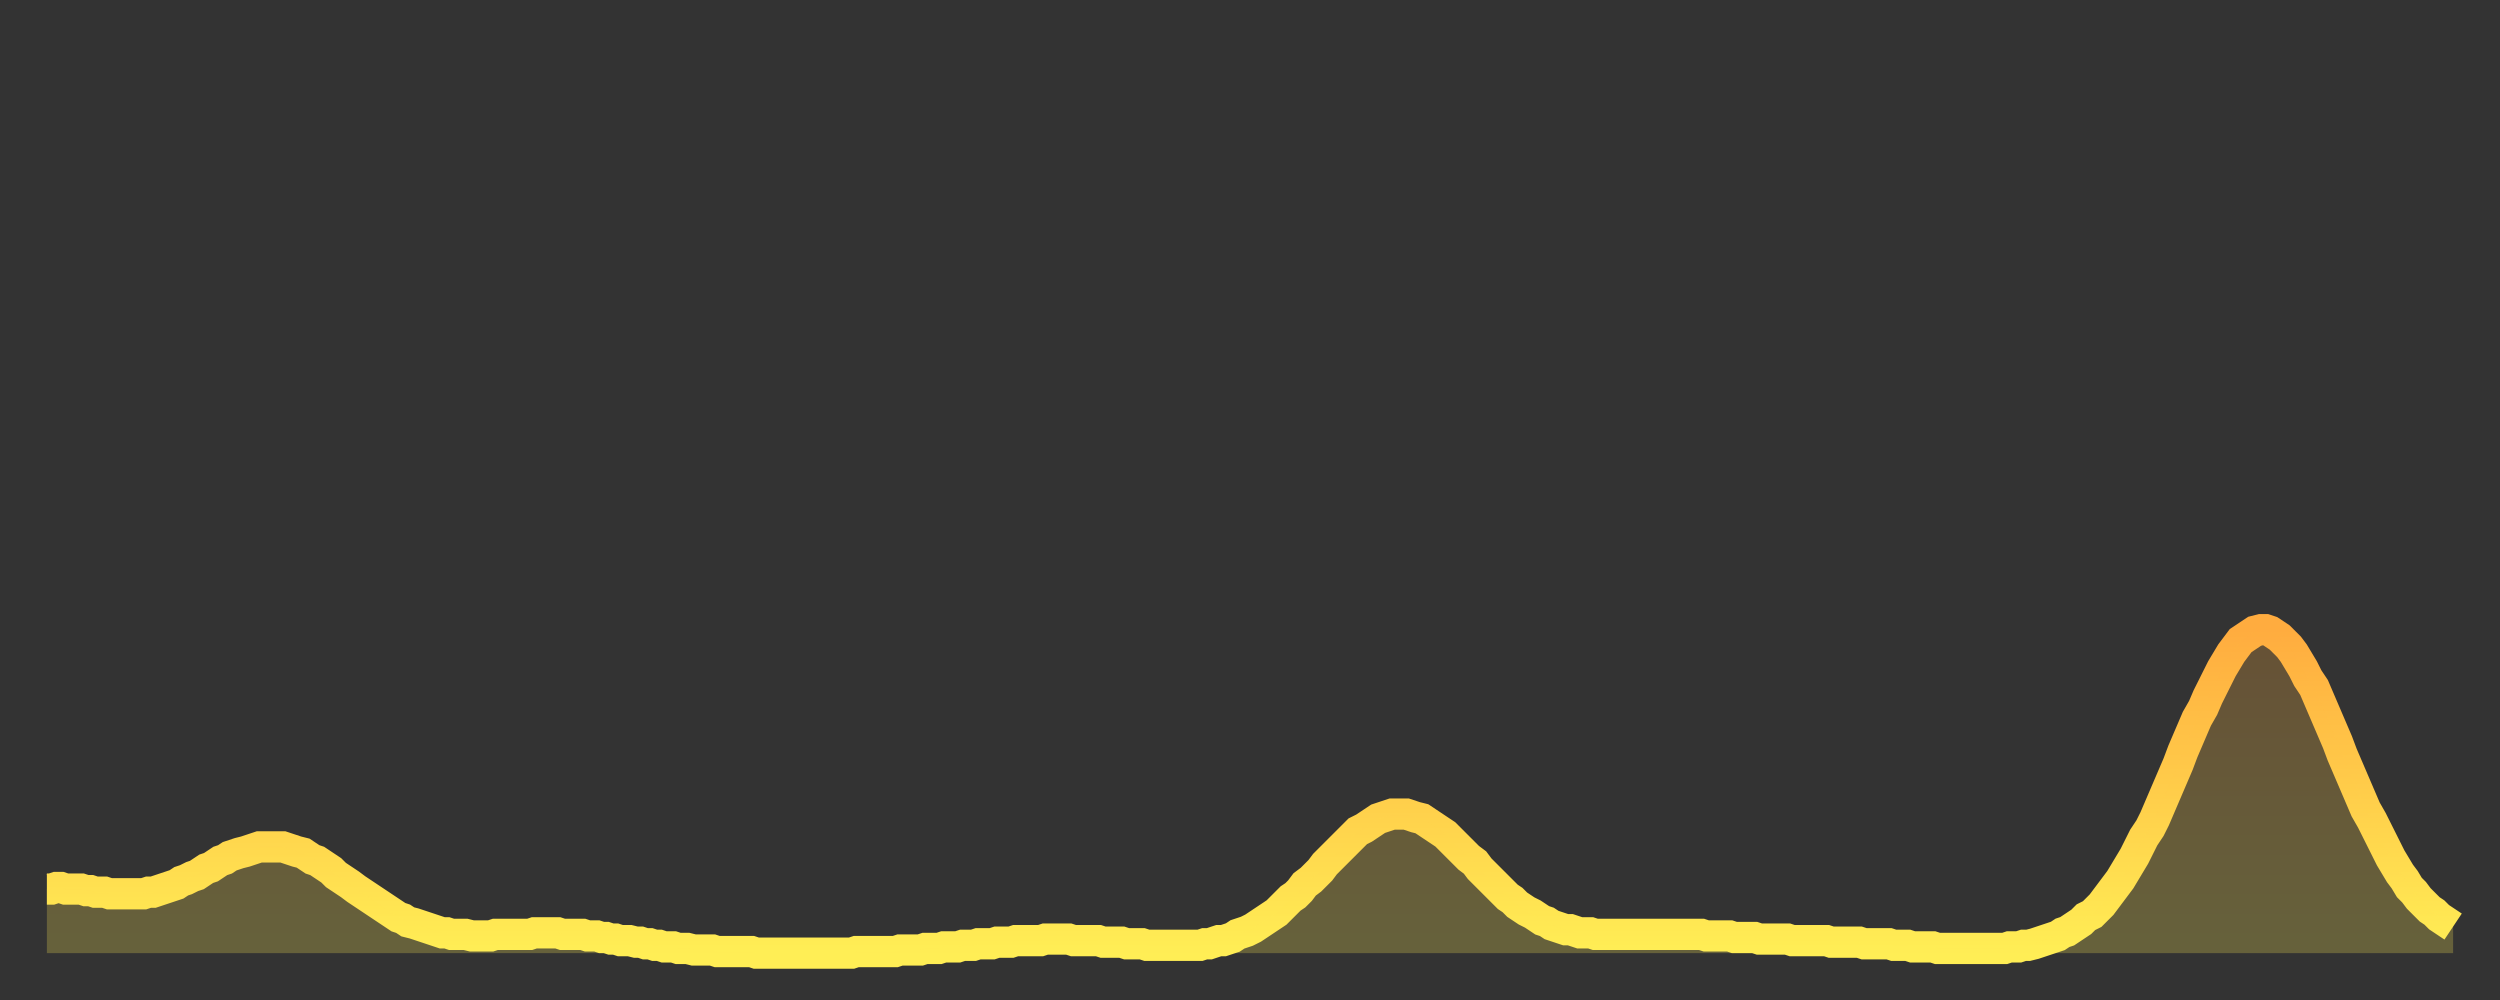
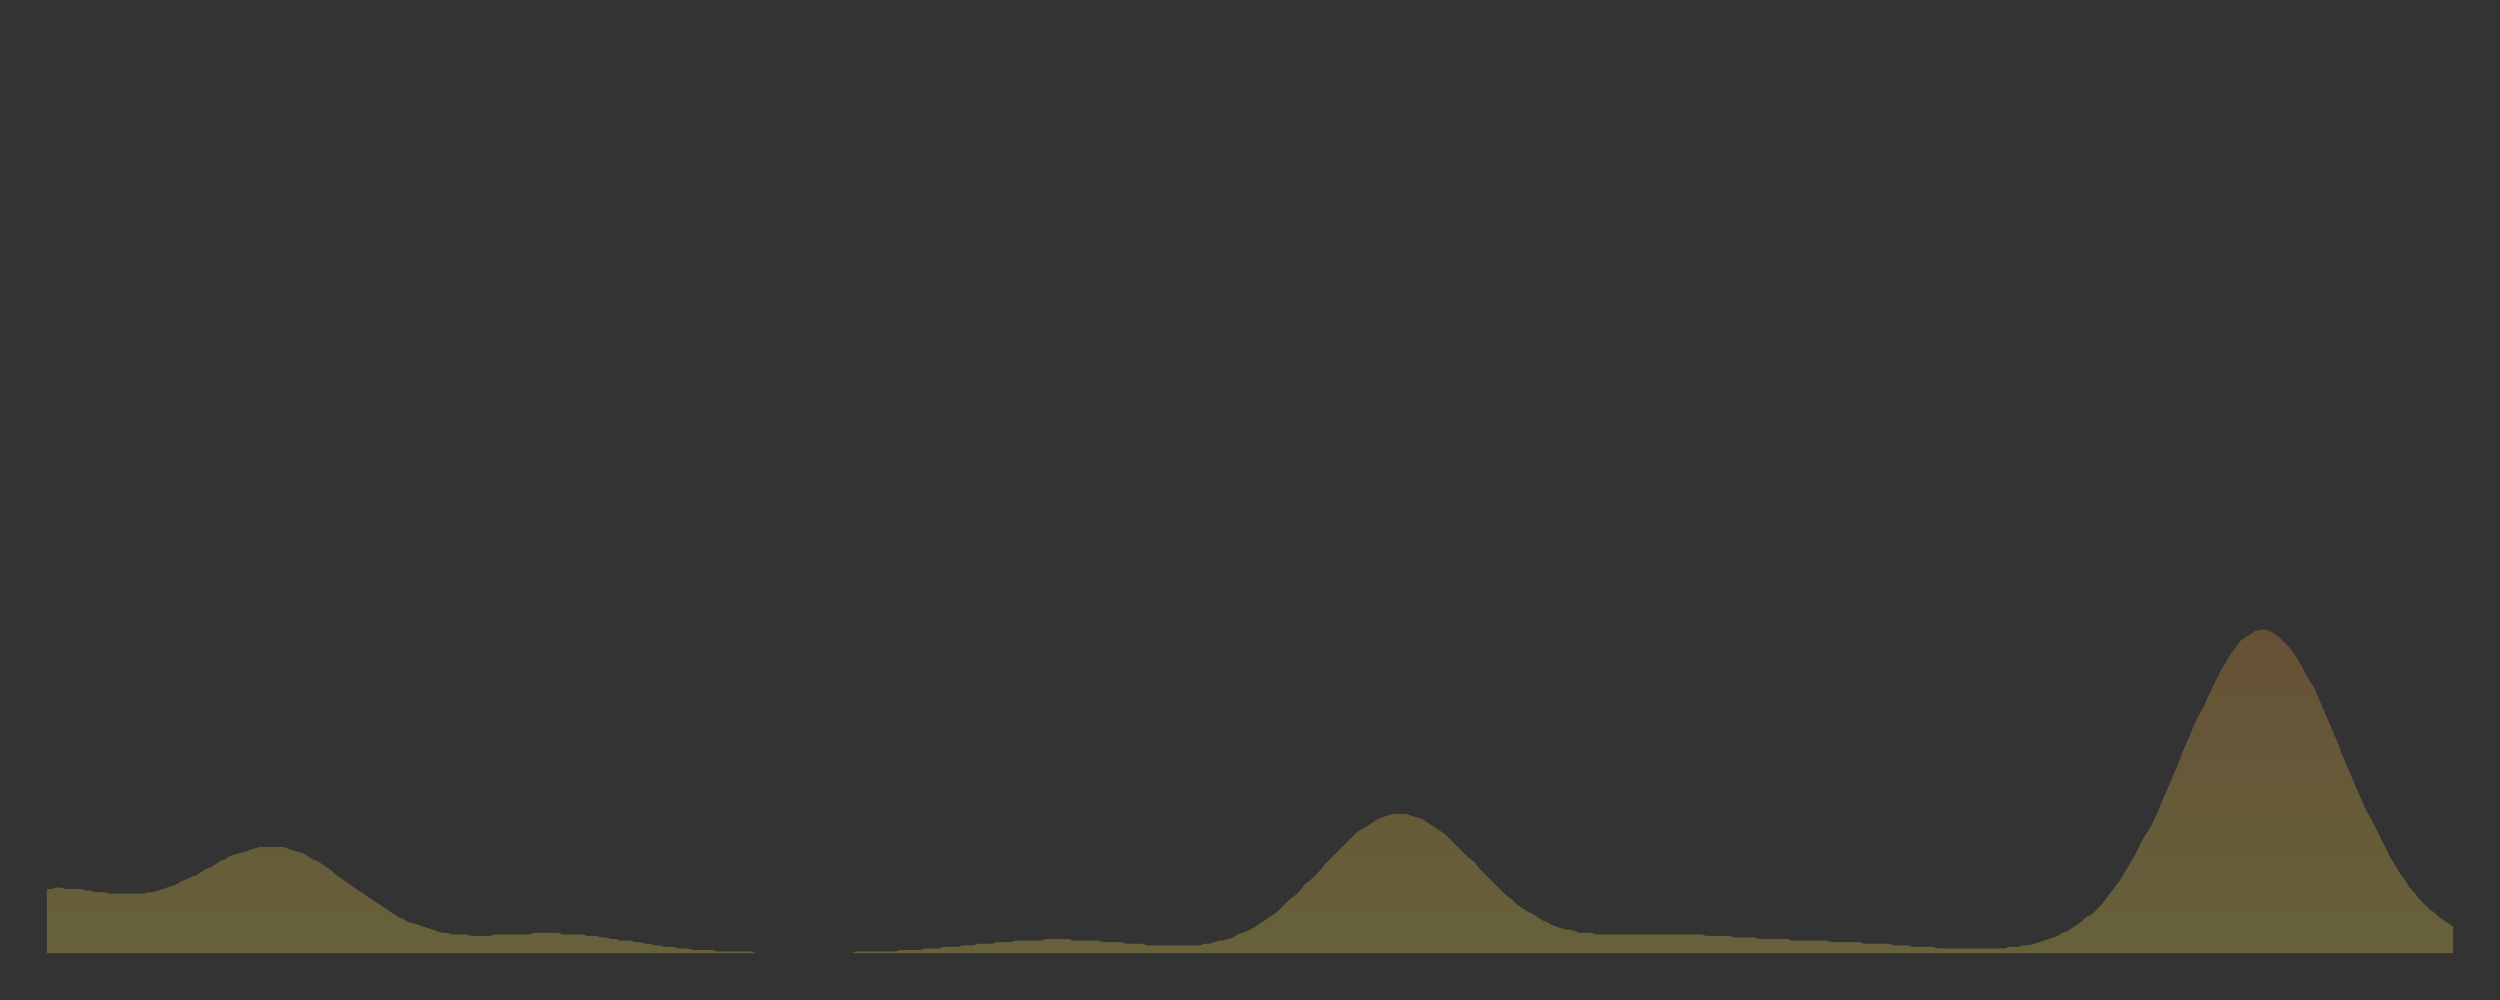
<svg xmlns="http://www.w3.org/2000/svg" baseProfile="full" height="64" version="1.1" width="160">
  <rect width="100%" height="100%" fill="#333333" stroke="none" />
  <defs>
    <linearGradient id="id1798" x1="0" x2="0" y1="0" y2="1">
      <stop offset="0%" stop-color="#ffac3f" />
      <stop offset="50%" stop-color="#ffcd4a" />
      <stop offset="100%" stop-color="#ffee55" />
    </linearGradient>
  </defs>
  <g transform="translate(3,3)">
    <g>
-       <path d="M 0.0 53.9 0.3 53.9 0.6 53.8 0.9 53.8 1.2 53.9 1.5 53.9 1.9 53.9 2.2 53.9 2.5 54.0 2.8 54.0 3.1 54.1 3.4 54.1 3.7 54.1 4.0 54.2 4.3 54.2 4.6 54.2 4.9 54.2 5.2 54.2 5.6 54.2 5.9 54.2 6.2 54.2 6.5 54.1 6.8 54.1 7.1 54.0 7.4 53.9 7.7 53.8 8.0 53.7 8.3 53.6 8.6 53.4 8.9 53.3 9.3 53.1 9.6 53.0 9.9 52.8 10.2 52.6 10.5 52.5 10.8 52.3 11.1 52.1 11.4 52.0 11.7 51.8 12.0 51.7 12.3 51.6 12.7 51.5 13.0 51.4 13.3 51.3 13.6 51.2 13.9 51.2 14.2 51.2 14.5 51.2 14.8 51.2 15.1 51.2 15.4 51.3 15.7 51.4 16.0 51.5 16.4 51.6 16.7 51.8 17.0 52.0 17.3 52.1 17.6 52.3 17.9 52.5 18.2 52.7 18.5 53.0 18.8 53.2 19.1 53.4 19.4 53.6 19.8 53.9 20.1 54.1 20.4 54.3 20.7 54.5 21.0 54.7 21.3 54.9 21.6 55.1 21.9 55.3 22.2 55.5 22.5 55.7 22.8 55.8 23.1 56.0 23.5 56.1 23.8 56.2 24.1 56.3 24.4 56.4 24.7 56.5 25.0 56.6 25.3 56.7 25.6 56.7 25.9 56.8 26.2 56.8 26.5 56.8 26.8 56.8 27.2 56.9 27.5 56.9 27.8 56.9 28.1 56.9 28.4 56.9 28.7 56.8 29.0 56.8 29.3 56.8 29.6 56.8 29.9 56.8 30.2 56.8 30.6 56.8 30.9 56.8 31.2 56.7 31.5 56.7 31.8 56.7 32.1 56.7 32.4 56.7 32.7 56.7 33.0 56.8 33.3 56.8 33.6 56.8 33.9 56.8 34.3 56.8 34.6 56.9 34.9 56.9 35.2 56.9 35.5 57.0 35.8 57.0 36.1 57.1 36.4 57.1 36.7 57.2 37.0 57.2 37.3 57.2 37.7 57.3 38.0 57.3 38.3 57.4 38.6 57.4 38.9 57.5 39.2 57.5 39.5 57.6 39.8 57.6 40.1 57.6 40.4 57.7 40.7 57.7 41.0 57.7 41.4 57.8 41.7 57.8 42.0 57.8 42.3 57.8 42.6 57.8 42.9 57.9 43.2 57.9 43.5 57.9 43.8 57.9 44.1 57.9 44.4 57.9 44.7 57.9 45.1 57.9 45.4 58.0 45.7 58.0 46.0 58.0 46.3 58.0 46.6 58.0 46.9 58.0 47.2 58.0 47.5 58.0 47.8 58.0 48.1 58.0 48.5 58.0 48.8 58.0 49.1 58.0 49.4 58.0 49.7 58.0 50.0 58.0 50.3 58.0 50.6 58.0 50.9 58.0 51.2 58.0 51.5 58.0 51.8 57.9 52.2 57.9 52.5 57.9 52.8 57.9 53.1 57.9 53.4 57.9 53.7 57.9 54.0 57.9 54.3 57.9 54.6 57.8 54.9 57.8 55.2 57.8 55.6 57.8 55.9 57.8 56.2 57.7 56.5 57.7 56.8 57.7 57.1 57.7 57.4 57.6 57.7 57.6 58.0 57.6 58.3 57.6 58.6 57.5 58.9 57.5 59.3 57.5 59.6 57.4 59.9 57.4 60.2 57.4 60.5 57.4 60.8 57.3 61.1 57.3 61.4 57.3 61.7 57.3 62.0 57.2 62.3 57.2 62.6 57.2 63.0 57.2 63.3 57.2 63.6 57.2 63.9 57.1 64.2 57.1 64.5 57.1 64.8 57.1 65.1 57.1 65.4 57.1 65.7 57.2 66.0 57.2 66.4 57.2 66.7 57.2 67.0 57.2 67.3 57.2 67.6 57.3 67.9 57.3 68.2 57.3 68.5 57.3 68.8 57.3 69.1 57.4 69.4 57.4 69.7 57.4 70.1 57.4 70.4 57.5 70.7 57.5 71.0 57.5 71.3 57.5 71.6 57.5 71.9 57.5 72.2 57.5 72.5 57.5 72.8 57.5 73.1 57.5 73.5 57.5 73.8 57.5 74.1 57.4 74.4 57.4 74.7 57.3 75.0 57.2 75.3 57.2 75.6 57.1 75.9 57.0 76.2 56.8 76.5 56.7 76.8 56.6 77.2 56.4 77.5 56.2 77.8 56.0 78.1 55.8 78.4 55.6 78.7 55.4 79.0 55.1 79.3 54.8 79.6 54.5 79.9 54.3 80.2 54.0 80.5 53.6 80.9 53.3 81.2 53.0 81.5 52.7 81.8 52.3 82.1 52.0 82.4 51.7 82.7 51.4 83.0 51.1 83.3 50.8 83.6 50.5 83.9 50.2 84.3 50.0 84.6 49.8 84.9 49.6 85.2 49.4 85.5 49.3 85.8 49.2 86.1 49.1 86.4 49.1 86.7 49.1 87.0 49.1 87.3 49.2 87.6 49.3 88.0 49.4 88.3 49.6 88.6 49.8 88.9 50.0 89.2 50.2 89.5 50.4 89.8 50.7 90.1 51.0 90.4 51.3 90.7 51.6 91.0 51.9 91.4 52.2 91.7 52.6 92.0 52.9 92.3 53.2 92.6 53.5 92.9 53.8 93.2 54.1 93.5 54.4 93.8 54.6 94.1 54.9 94.4 55.1 94.7 55.3 95.1 55.5 95.4 55.7 95.7 55.9 96.0 56.0 96.3 56.2 96.6 56.3 96.9 56.4 97.2 56.5 97.5 56.5 97.8 56.6 98.1 56.7 98.4 56.7 98.8 56.7 99.1 56.8 99.4 56.8 99.7 56.8 100.0 56.8 100.3 56.8 100.6 56.8 100.9 56.8 101.2 56.8 101.5 56.8 101.8 56.8 102.2 56.8 102.5 56.8 102.8 56.8 103.1 56.8 103.4 56.8 103.7 56.8 104.0 56.8 104.3 56.8 104.6 56.8 104.9 56.8 105.2 56.8 105.5 56.8 105.9 56.8 106.2 56.9 106.5 56.9 106.8 56.9 107.1 56.9 107.4 56.9 107.7 56.9 108.0 57.0 108.3 57.0 108.6 57.0 108.9 57.0 109.3 57.0 109.6 57.1 109.9 57.1 110.2 57.1 110.5 57.1 110.8 57.1 111.1 57.1 111.4 57.1 111.7 57.2 112.0 57.2 112.3 57.2 112.6 57.2 113.0 57.2 113.3 57.2 113.6 57.2 113.9 57.2 114.2 57.3 114.5 57.3 114.8 57.3 115.1 57.3 115.4 57.3 115.7 57.3 116.0 57.3 116.3 57.4 116.7 57.4 117.0 57.4 117.3 57.4 117.6 57.4 117.9 57.4 118.2 57.5 118.5 57.5 118.8 57.5 119.1 57.5 119.4 57.6 119.7 57.6 120.1 57.6 120.4 57.6 120.7 57.6 121.0 57.7 121.3 57.7 121.6 57.7 121.9 57.7 122.2 57.7 122.5 57.7 122.8 57.7 123.1 57.7 123.4 57.7 123.8 57.7 124.1 57.7 124.4 57.7 124.7 57.7 125.0 57.7 125.3 57.7 125.6 57.6 125.9 57.6 126.2 57.6 126.5 57.5 126.8 57.5 127.2 57.4 127.5 57.3 127.8 57.2 128.1 57.1 128.4 57.0 128.7 56.9 129.0 56.7 129.3 56.6 129.6 56.4 129.9 56.2 130.2 56.0 130.5 55.7 130.9 55.5 131.2 55.2 131.5 54.9 131.8 54.5 132.1 54.1 132.4 53.7 132.7 53.3 133.0 52.8 133.3 52.3 133.6 51.8 133.9 51.2 134.2 50.6 134.6 50.0 134.9 49.4 135.2 48.7 135.5 48.0 135.8 47.3 136.1 46.6 136.4 45.9 136.7 45.1 137.0 44.4 137.3 43.7 137.6 43.0 138.0 42.3 138.3 41.6 138.6 41.0 138.9 40.4 139.2 39.8 139.5 39.3 139.8 38.8 140.1 38.4 140.4 38.0 140.7 37.8 141.0 37.6 141.3 37.4 141.7 37.3 142.0 37.3 142.3 37.4 142.6 37.6 142.9 37.8 143.2 38.1 143.5 38.4 143.8 38.8 144.1 39.3 144.4 39.8 144.7 40.4 145.1 41.0 145.4 41.7 145.7 42.4 146.0 43.1 146.3 43.8 146.6 44.5 146.9 45.3 147.2 46.0 147.5 46.7 147.8 47.4 148.1 48.1 148.4 48.8 148.8 49.5 149.1 50.1 149.4 50.7 149.7 51.3 150.0 51.9 150.3 52.4 150.6 52.9 150.9 53.3 151.2 53.8 151.5 54.1 151.8 54.5 152.1 54.8 152.5 55.2 152.8 55.4 153.1 55.7 153.4 55.9 153.7 56.1 154.0 56.3" fill="none" id="graph-curve" opacity="1" stroke="url(#id1798)" stroke-width="2" />
      <path d="M 0 58 L 0.0 53.9 0.3 53.9 0.6 53.8 0.9 53.8 1.2 53.9 1.5 53.9 1.9 53.9 2.2 53.9 2.5 54.0 2.8 54.0 3.1 54.1 3.4 54.1 3.7 54.1 4.0 54.2 4.3 54.2 4.6 54.2 4.9 54.2 5.2 54.2 5.6 54.2 5.9 54.2 6.2 54.2 6.5 54.1 6.8 54.1 7.1 54.0 7.4 53.9 7.7 53.8 8.0 53.7 8.3 53.6 8.6 53.4 8.9 53.3 9.3 53.1 9.6 53.0 9.9 52.8 10.2 52.6 10.5 52.5 10.8 52.3 11.1 52.1 11.4 52.0 11.7 51.8 12.0 51.7 12.3 51.6 12.7 51.5 13.0 51.4 13.3 51.3 13.6 51.2 13.9 51.2 14.2 51.2 14.5 51.2 14.8 51.2 15.1 51.2 15.4 51.3 15.7 51.4 16.0 51.5 16.4 51.6 16.7 51.8 17.0 52.0 17.3 52.1 17.6 52.3 17.9 52.5 18.2 52.7 18.5 53.0 18.8 53.2 19.1 53.4 19.4 53.6 19.8 53.9 20.1 54.1 20.4 54.3 20.7 54.5 21.0 54.7 21.3 54.9 21.6 55.1 21.9 55.3 22.2 55.5 22.5 55.7 22.8 55.8 23.1 56.0 23.5 56.1 23.8 56.2 24.1 56.3 24.4 56.4 24.7 56.5 25.0 56.6 25.3 56.7 25.6 56.7 25.9 56.8 26.2 56.8 26.5 56.8 26.8 56.8 27.2 56.9 27.5 56.9 27.8 56.9 28.1 56.9 28.4 56.9 28.7 56.8 29.0 56.8 29.3 56.8 29.6 56.8 29.9 56.8 30.2 56.8 30.6 56.8 30.9 56.8 31.2 56.7 31.5 56.7 31.8 56.7 32.1 56.7 32.4 56.7 32.7 56.7 33.0 56.8 33.3 56.8 33.6 56.8 33.9 56.8 34.3 56.8 34.6 56.9 34.9 56.9 35.2 56.9 35.5 57.0 35.8 57.0 36.1 57.1 36.4 57.1 36.7 57.2 37.0 57.2 37.3 57.2 37.7 57.3 38.0 57.3 38.3 57.4 38.6 57.4 38.9 57.5 39.2 57.5 39.5 57.6 39.8 57.6 40.1 57.6 40.4 57.7 40.7 57.7 41.0 57.7 41.4 57.8 41.7 57.8 42.0 57.8 42.3 57.8 42.6 57.8 42.9 57.9 43.2 57.9 43.5 57.9 43.8 57.9 44.1 57.9 44.4 57.9 44.7 57.9 45.1 57.9 45.4 58.0 45.7 58.0 46.0 58.0 46.3 58.0 46.6 58.0 46.9 58.0 47.2 58.0 47.5 58.0 47.8 58.0 48.1 58.0 48.5 58.0 48.8 58.0 49.1 58.0 49.4 58.0 49.7 58.0 50.0 58.0 50.3 58.0 50.6 58.0 50.9 58.0 51.2 58.0 51.5 58.0 51.8 57.9 52.2 57.9 52.5 57.9 52.8 57.9 53.1 57.9 53.4 57.9 53.7 57.9 54.0 57.9 54.3 57.9 54.6 57.8 54.9 57.8 55.2 57.8 55.6 57.8 55.9 57.8 56.2 57.7 56.5 57.7 56.8 57.7 57.1 57.7 57.4 57.6 57.7 57.6 58.0 57.6 58.3 57.6 58.6 57.5 58.9 57.5 59.3 57.5 59.6 57.4 59.9 57.4 60.2 57.4 60.5 57.4 60.8 57.3 61.1 57.3 61.4 57.3 61.7 57.3 62.0 57.2 62.3 57.2 62.6 57.2 63.0 57.2 63.3 57.2 63.6 57.2 63.9 57.1 64.2 57.1 64.5 57.1 64.8 57.1 65.1 57.1 65.4 57.1 65.7 57.2 66.0 57.2 66.4 57.2 66.7 57.2 67.0 57.2 67.3 57.2 67.6 57.3 67.9 57.3 68.2 57.3 68.5 57.3 68.8 57.3 69.1 57.4 69.4 57.4 69.7 57.4 70.1 57.4 70.4 57.5 70.7 57.5 71.0 57.5 71.3 57.5 71.6 57.5 71.9 57.5 72.2 57.5 72.5 57.5 72.8 57.5 73.1 57.5 73.5 57.5 73.8 57.5 74.1 57.4 74.4 57.4 74.7 57.3 75.0 57.2 75.3 57.2 75.6 57.1 75.9 57.0 76.2 56.8 76.5 56.7 76.8 56.6 77.2 56.4 77.5 56.2 77.8 56.0 78.1 55.8 78.4 55.6 78.7 55.4 79.0 55.1 79.3 54.8 79.6 54.5 79.9 54.3 80.2 54.0 80.5 53.6 80.9 53.3 81.2 53.0 81.5 52.7 81.8 52.3 82.1 52.0 82.4 51.7 82.7 51.4 83.0 51.1 83.3 50.8 83.6 50.5 83.9 50.2 84.3 50.0 84.6 49.8 84.9 49.6 85.2 49.4 85.5 49.3 85.8 49.2 86.1 49.1 86.4 49.1 86.7 49.1 87.0 49.1 87.3 49.2 87.6 49.3 88.0 49.4 88.3 49.6 88.6 49.8 88.9 50.0 89.2 50.2 89.5 50.4 89.8 50.7 90.1 51.0 90.4 51.3 90.7 51.6 91.0 51.9 91.4 52.2 91.7 52.6 92.0 52.9 92.3 53.2 92.6 53.5 92.9 53.8 93.2 54.1 93.5 54.4 93.8 54.6 94.1 54.9 94.4 55.1 94.7 55.3 95.1 55.5 95.4 55.7 95.7 55.9 96.0 56.0 96.3 56.2 96.6 56.3 96.9 56.4 97.2 56.5 97.5 56.5 97.8 56.6 98.1 56.7 98.4 56.7 98.8 56.7 99.1 56.8 99.4 56.8 99.7 56.8 100.0 56.8 100.3 56.8 100.6 56.8 100.9 56.8 101.2 56.8 101.5 56.8 101.8 56.8 102.2 56.8 102.5 56.8 102.8 56.8 103.1 56.8 103.4 56.8 103.7 56.8 104.0 56.8 104.3 56.8 104.6 56.8 104.9 56.8 105.2 56.8 105.5 56.8 105.9 56.8 106.2 56.9 106.5 56.9 106.8 56.9 107.1 56.9 107.4 56.9 107.7 56.9 108.0 57.0 108.3 57.0 108.6 57.0 108.9 57.0 109.3 57.0 109.6 57.1 109.9 57.1 110.2 57.1 110.5 57.1 110.8 57.1 111.1 57.1 111.4 57.1 111.7 57.2 112.0 57.2 112.3 57.2 112.6 57.2 113.0 57.2 113.3 57.2 113.6 57.2 113.9 57.2 114.2 57.3 114.5 57.3 114.8 57.3 115.1 57.3 115.4 57.3 115.7 57.3 116.0 57.3 116.3 57.4 116.7 57.4 117.0 57.4 117.3 57.4 117.6 57.4 117.9 57.4 118.2 57.5 118.5 57.5 118.8 57.5 119.1 57.5 119.4 57.6 119.7 57.6 120.1 57.6 120.4 57.6 120.7 57.6 121.0 57.7 121.3 57.7 121.6 57.7 121.9 57.7 122.2 57.7 122.5 57.7 122.8 57.7 123.1 57.7 123.4 57.7 123.8 57.7 124.1 57.7 124.4 57.7 124.7 57.7 125.0 57.7 125.3 57.7 125.6 57.6 125.9 57.6 126.2 57.6 126.5 57.5 126.8 57.5 127.2 57.4 127.5 57.3 127.8 57.2 128.1 57.1 128.4 57.0 128.7 56.9 129.0 56.7 129.3 56.6 129.6 56.4 129.9 56.2 130.2 56.0 130.5 55.7 130.9 55.5 131.2 55.2 131.5 54.9 131.8 54.5 132.1 54.1 132.4 53.7 132.7 53.3 133.0 52.8 133.3 52.3 133.6 51.8 133.9 51.2 134.2 50.6 134.6 50.0 134.9 49.4 135.2 48.7 135.5 48.0 135.8 47.3 136.1 46.6 136.4 45.9 136.7 45.1 137.0 44.4 137.3 43.7 137.6 43.0 138.0 42.3 138.3 41.6 138.6 41.0 138.9 40.4 139.2 39.8 139.5 39.3 139.8 38.8 140.1 38.4 140.4 38.0 140.7 37.8 141.0 37.6 141.3 37.4 141.7 37.3 142.0 37.3 142.3 37.4 142.6 37.6 142.9 37.8 143.2 38.1 143.5 38.4 143.8 38.8 144.1 39.3 144.4 39.8 144.7 40.4 145.1 41.0 145.4 41.7 145.7 42.4 146.0 43.1 146.3 43.8 146.6 44.5 146.9 45.3 147.2 46.0 147.5 46.7 147.8 47.4 148.1 48.1 148.4 48.8 148.8 49.5 149.1 50.1 149.4 50.7 149.7 51.3 150.0 51.9 150.3 52.4 150.6 52.9 150.9 53.3 151.2 53.8 151.5 54.1 151.8 54.5 152.1 54.8 152.5 55.2 152.8 55.4 153.1 55.7 153.4 55.9 153.7 56.1 154.0 56.3 154 58" fill="url(#id1798)" fill-opacity=".25" id="graph-shadow" />
    </g>
  </g>
</svg>